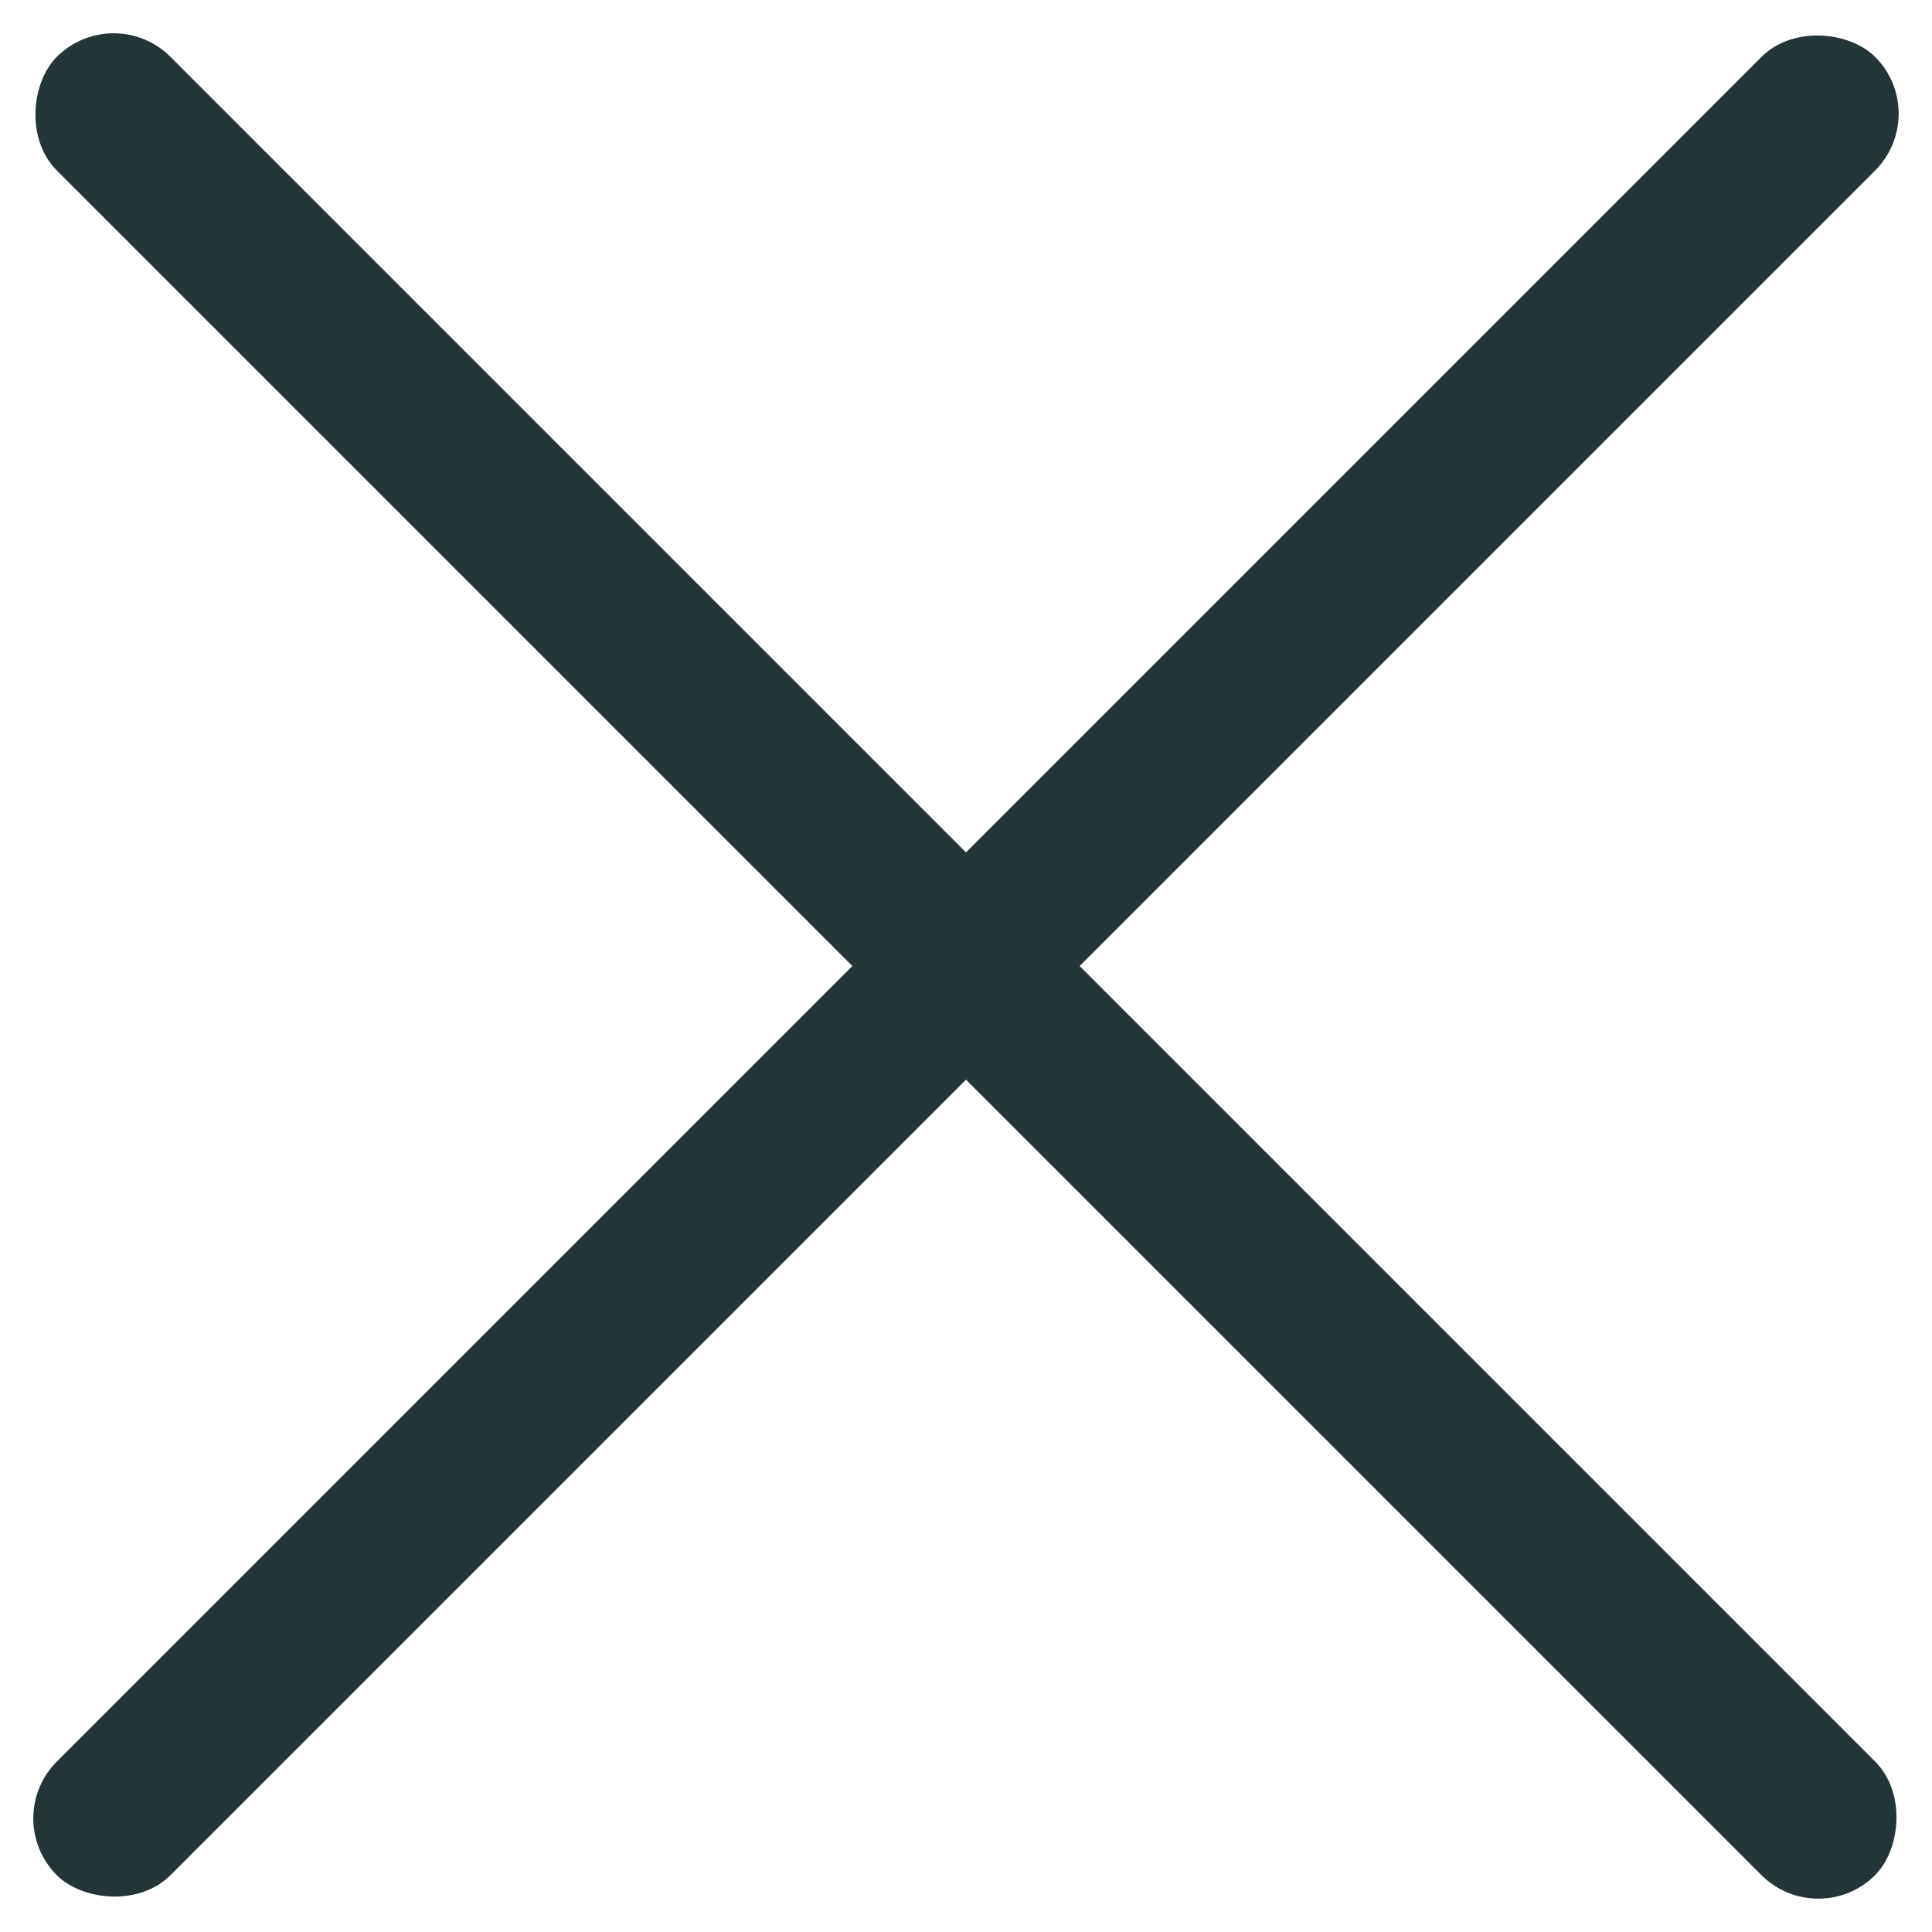
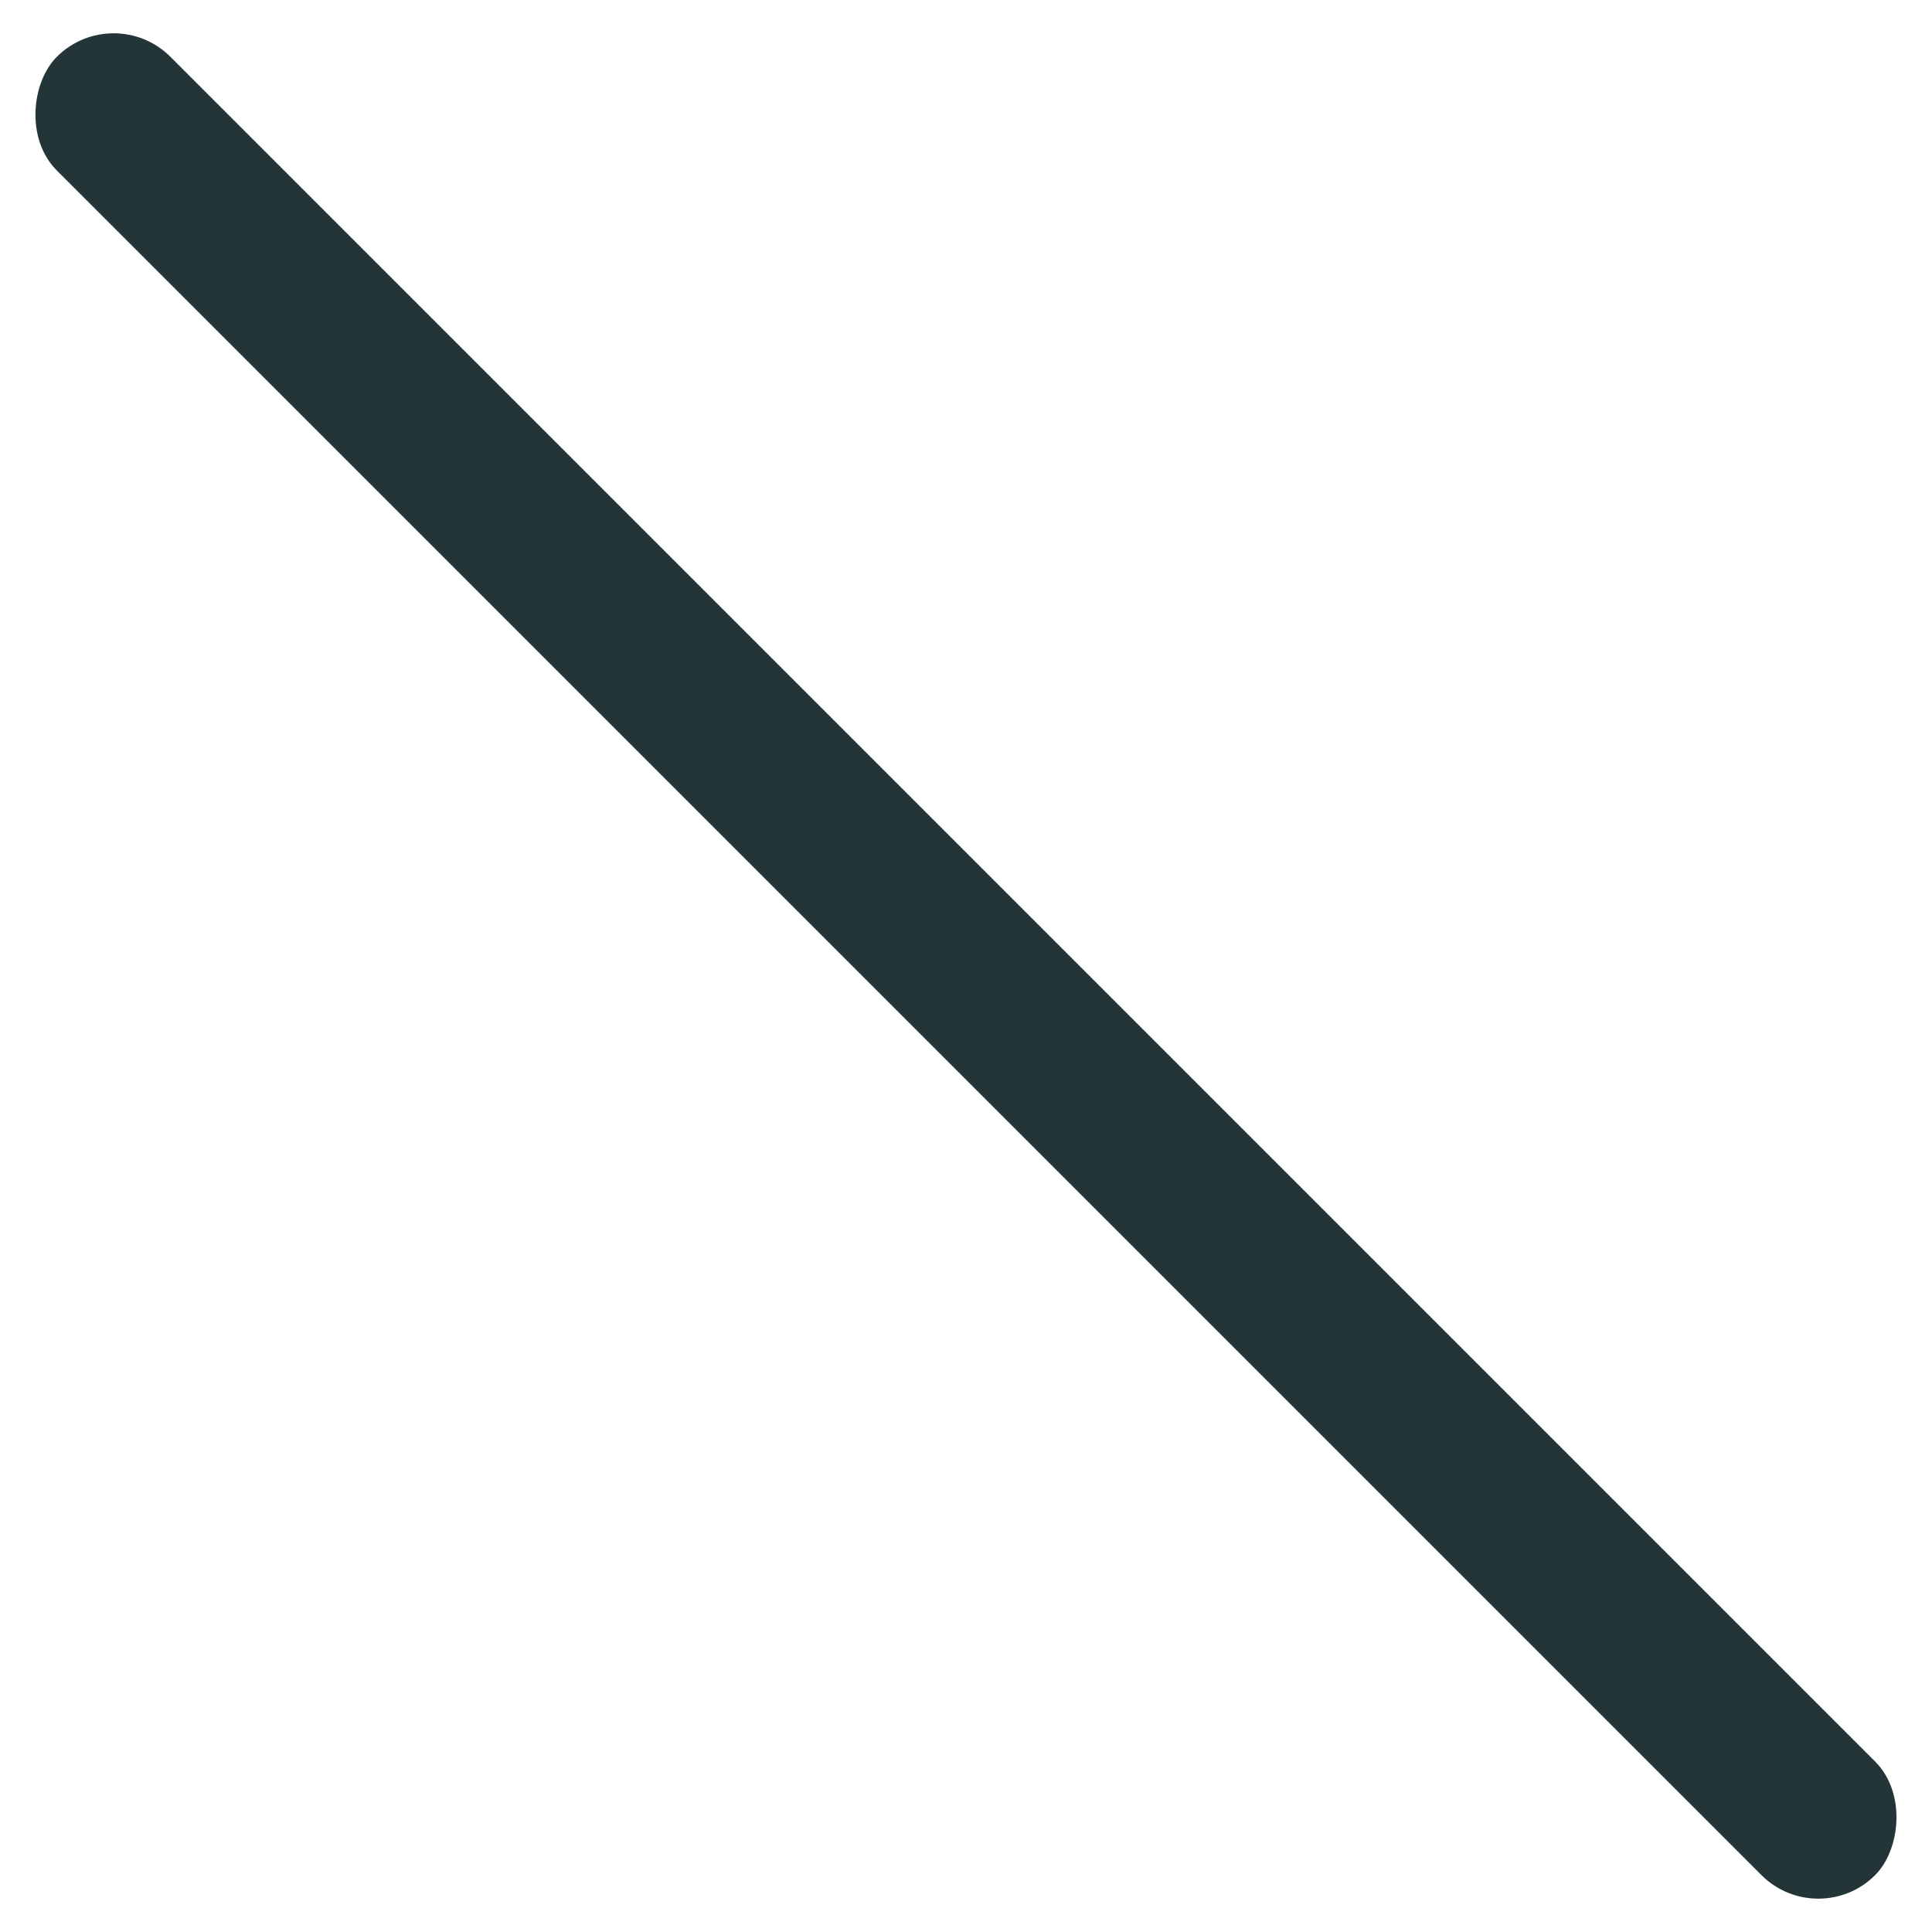
<svg xmlns="http://www.w3.org/2000/svg" width="16" height="16" viewBox="0 0 16 16" fill="none">
-   <rect y="15.059" width="21.296" height="1.331" rx="0.666" transform="rotate(-45 0 15.059)" fill="#233537" />
  <rect x="0.941" width="21.296" height="1.331" rx="0.666" transform="rotate(45 0.941 0)" fill="#233537" />
</svg>